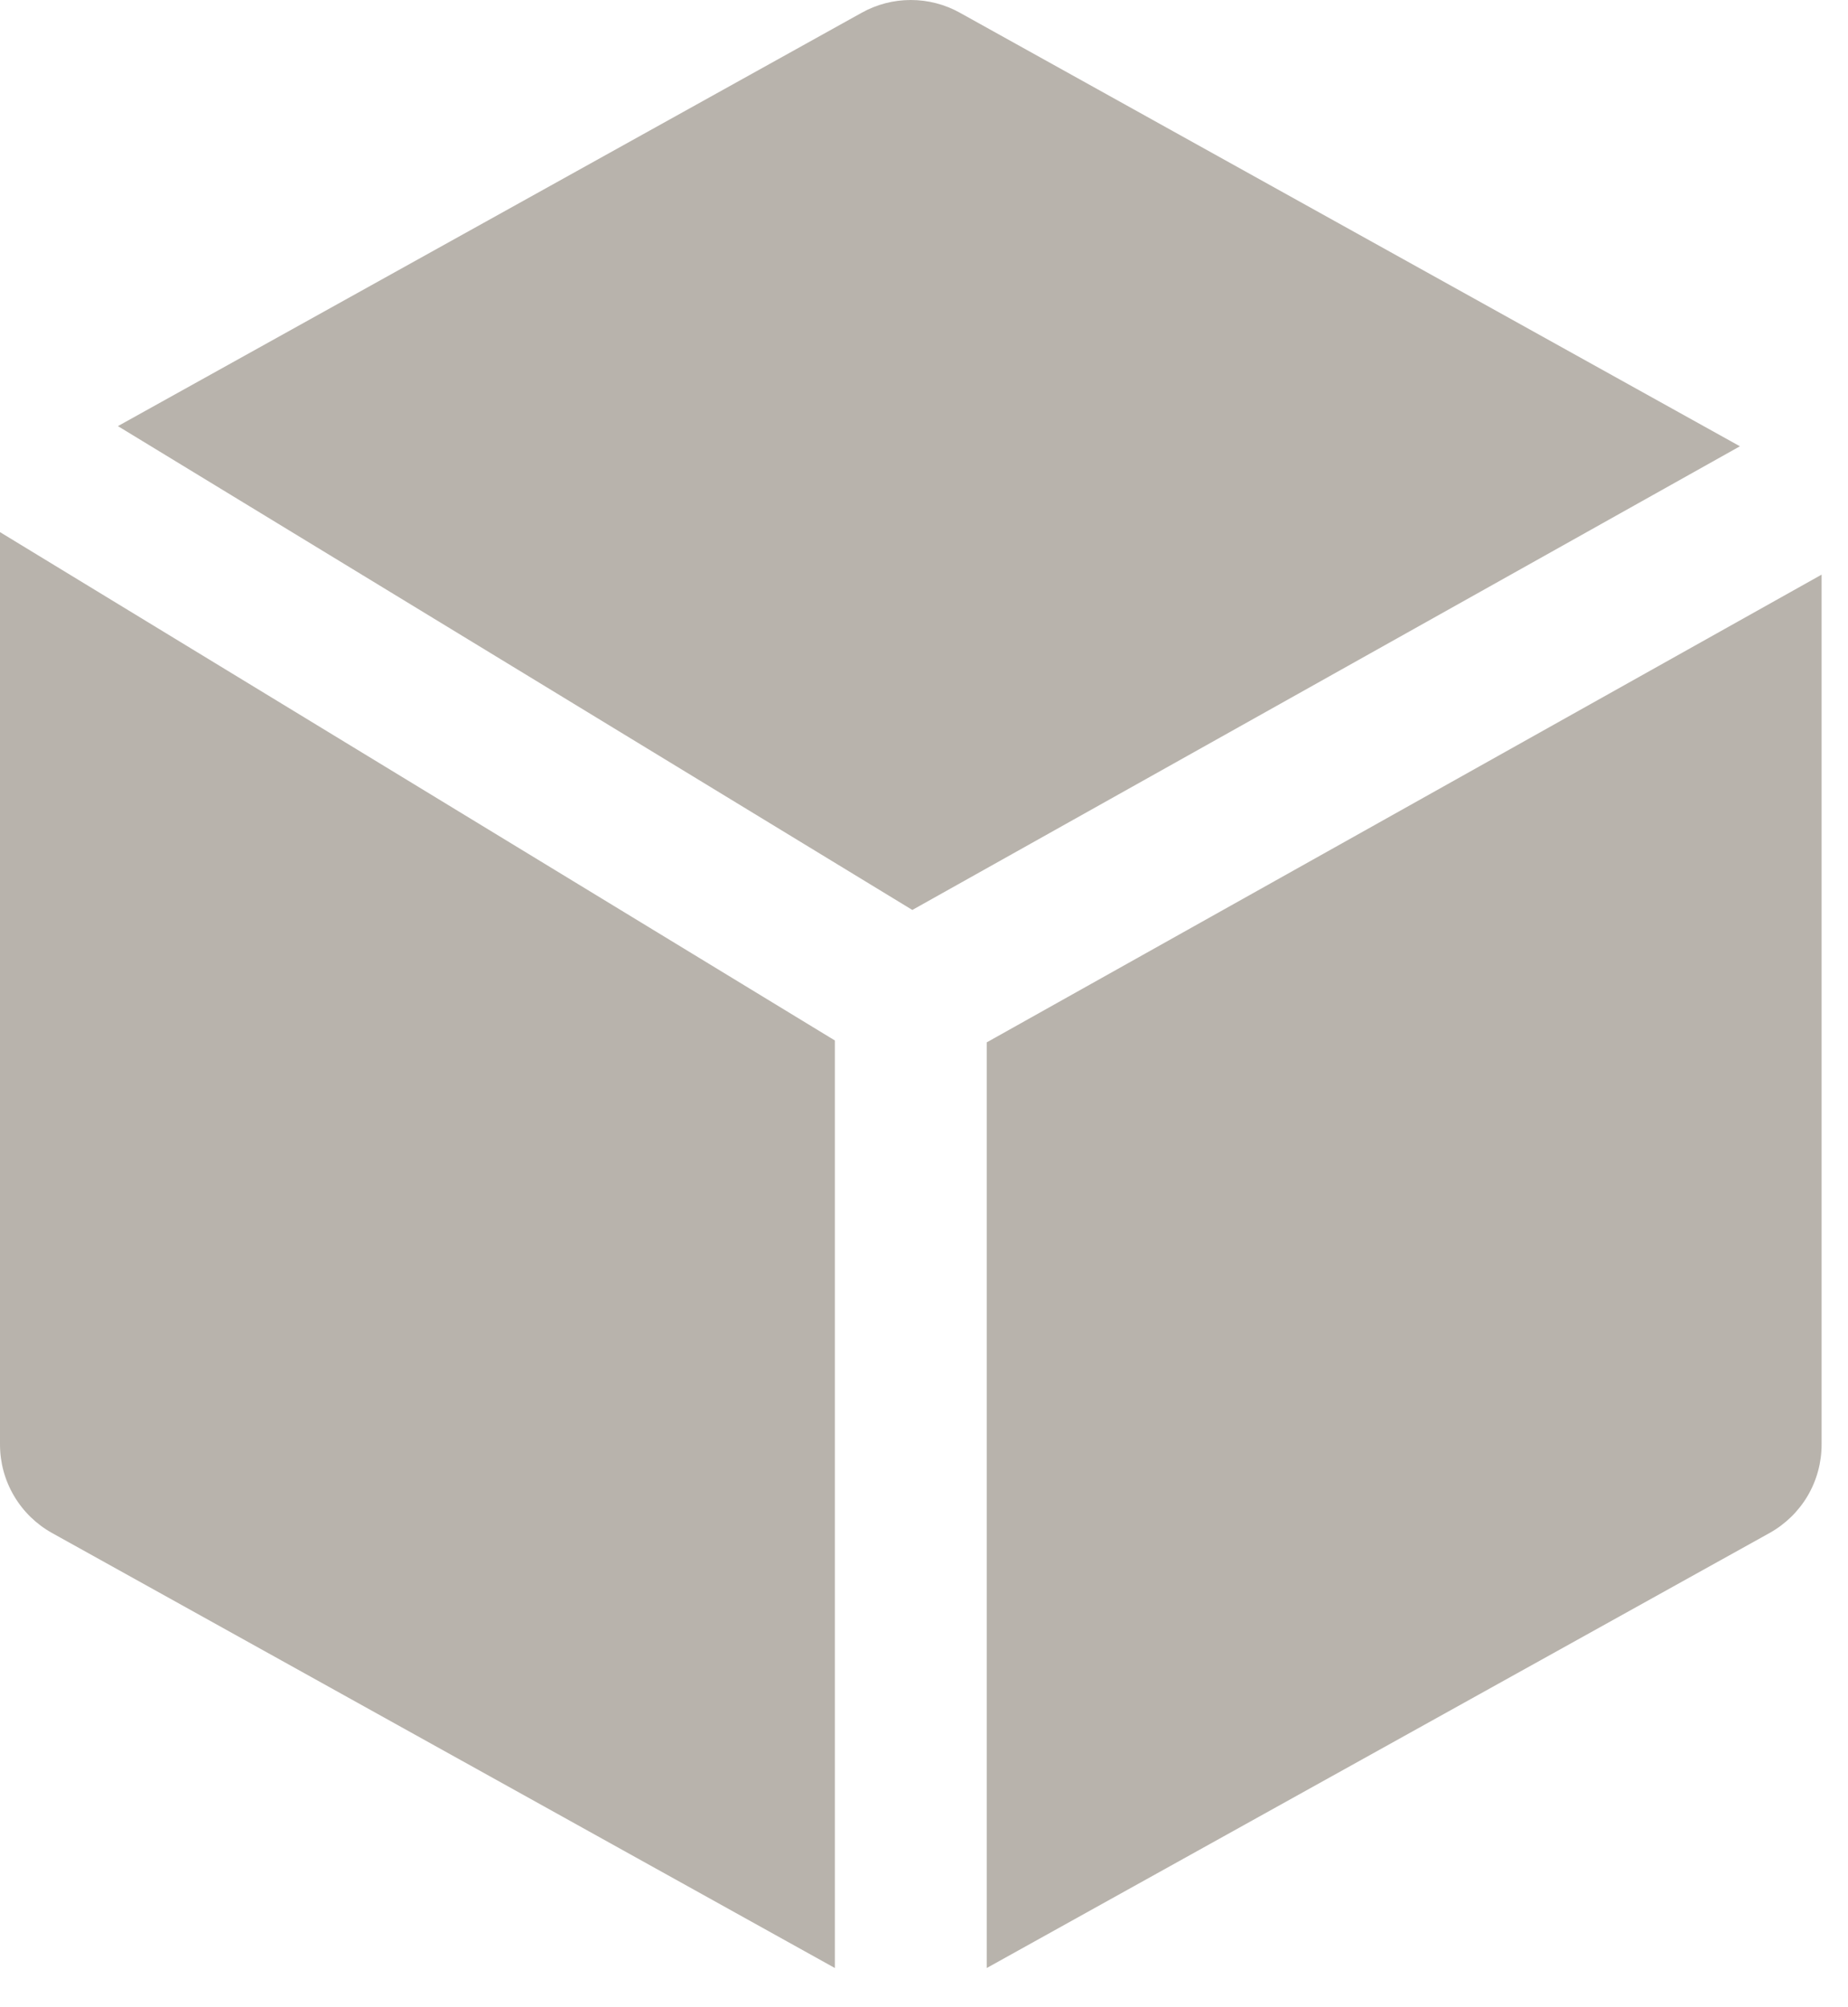
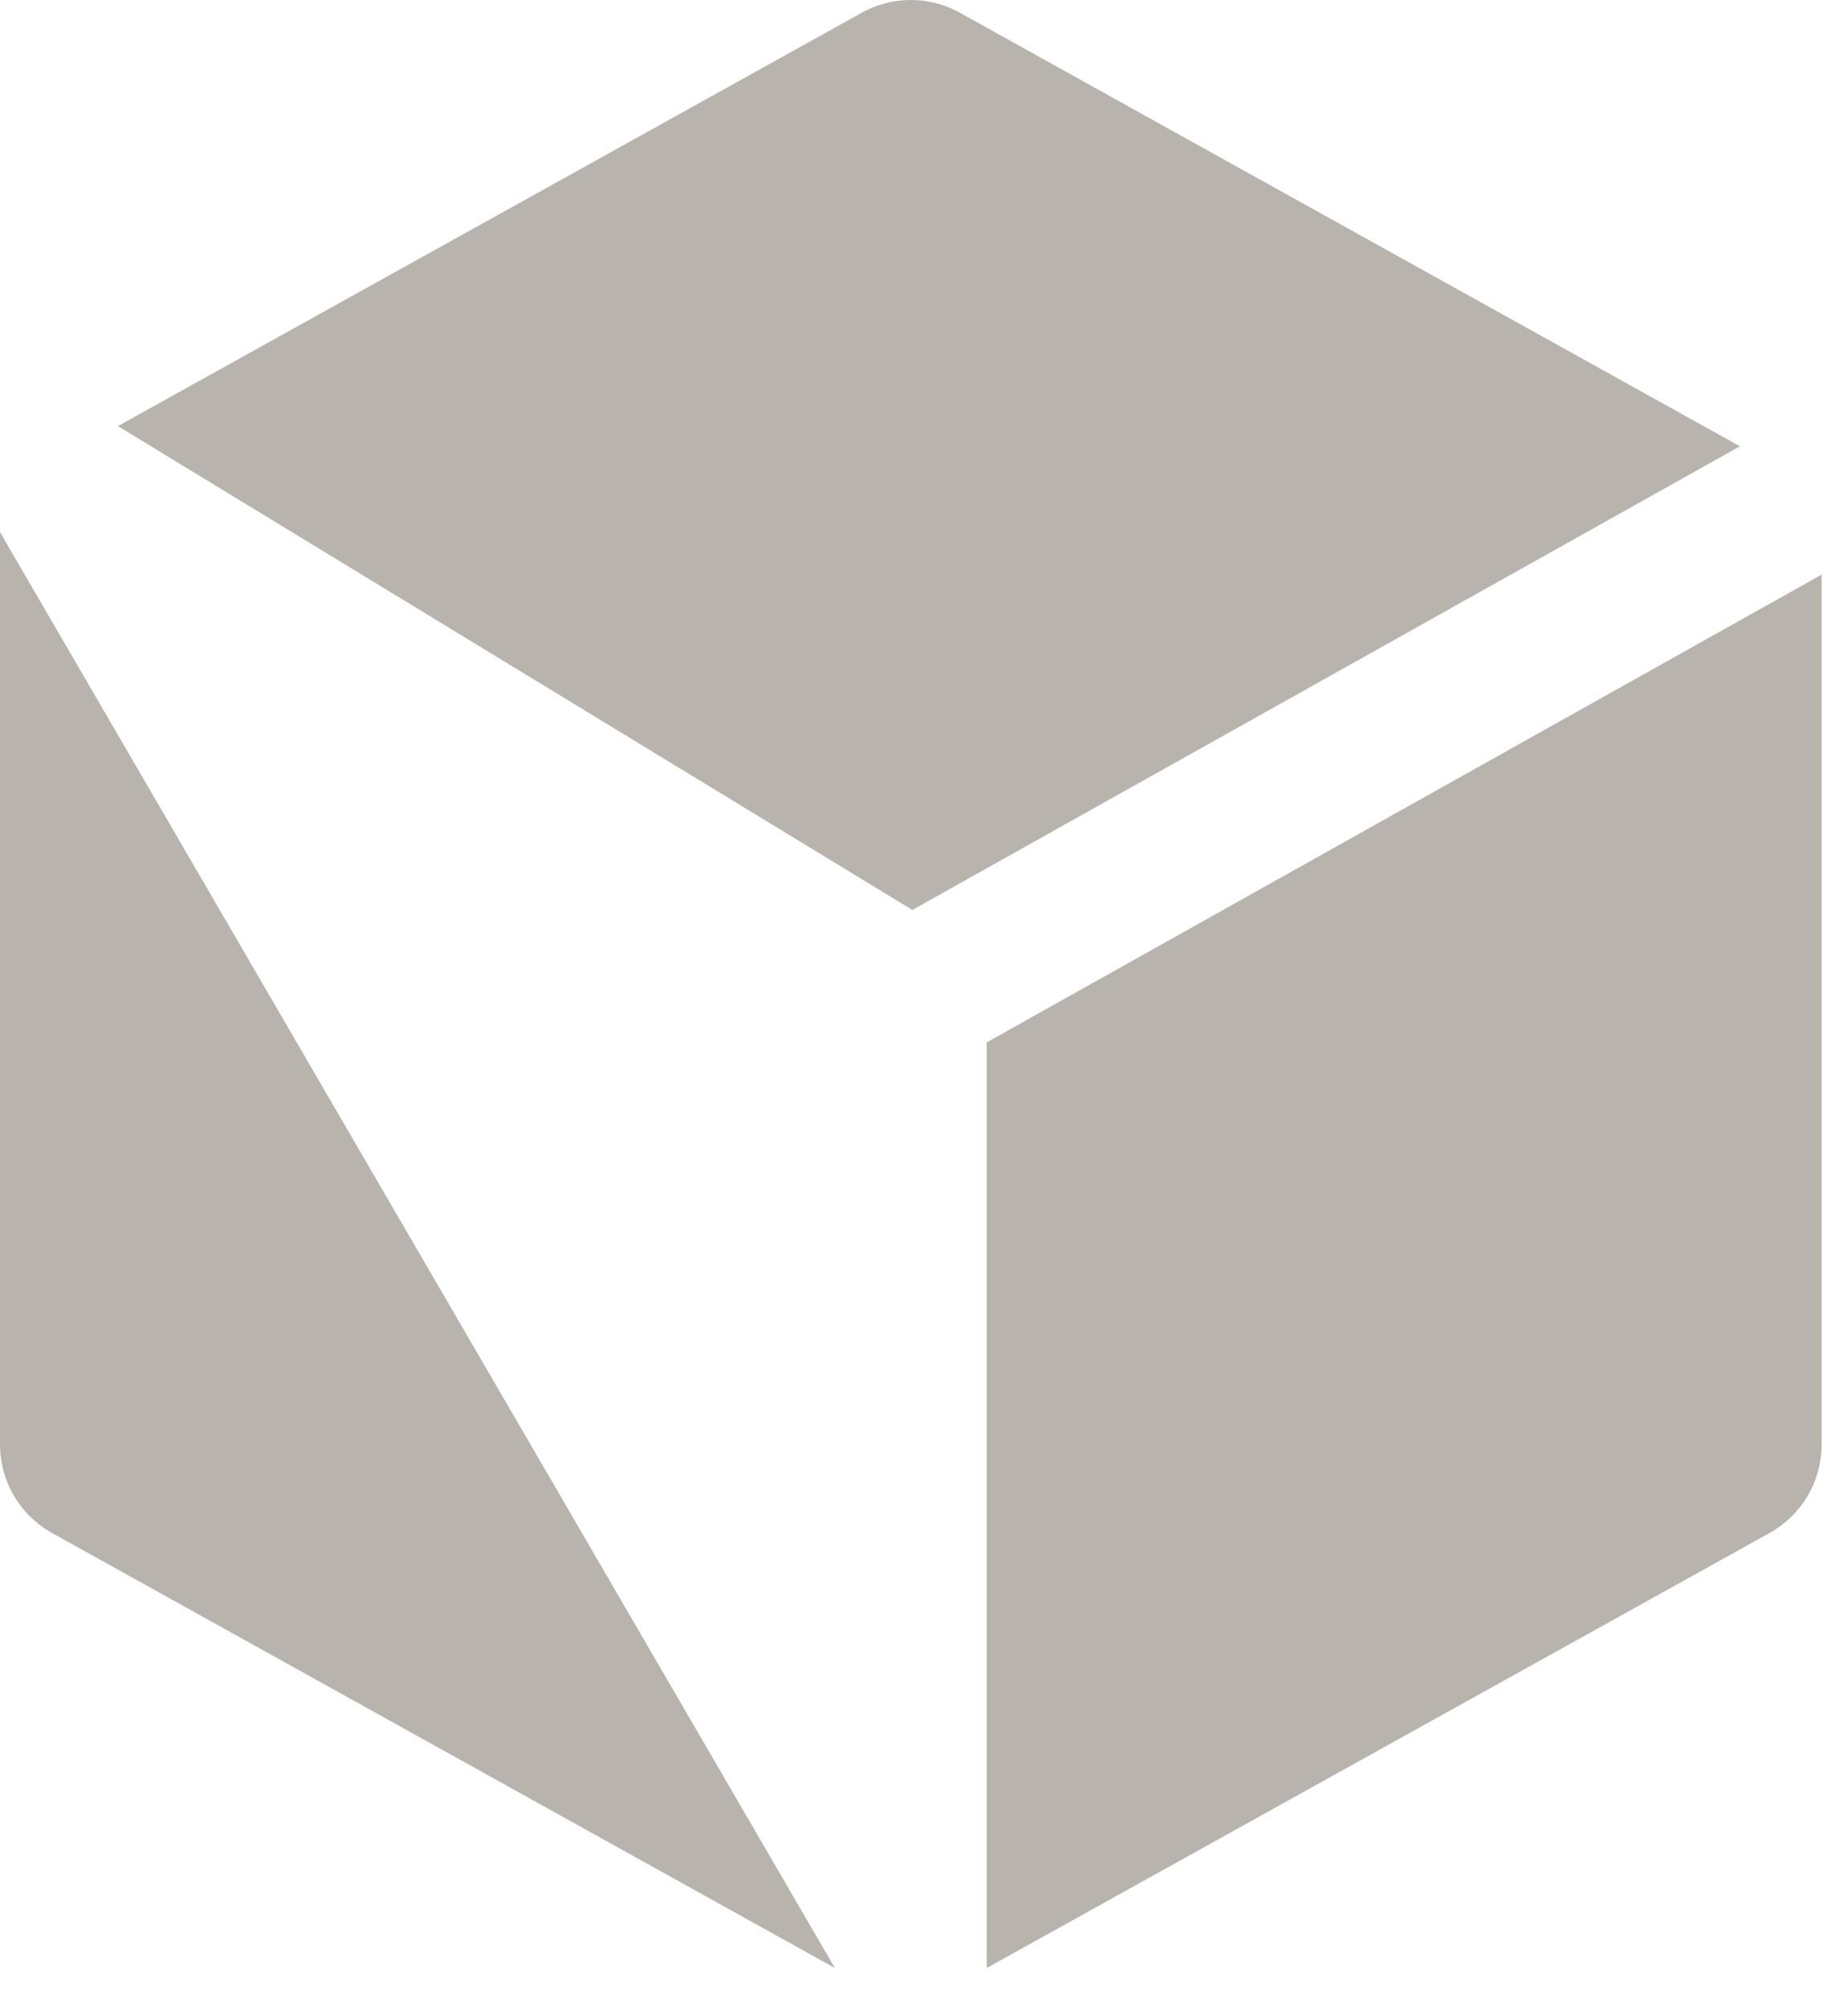
<svg xmlns="http://www.w3.org/2000/svg" width="35" height="38" viewBox="0 0 35 38" fill="none">
-   <path opacity="0.5" fill-rule="evenodd" clip-rule="evenodd" d="M18.181 0.242C17.897 0.083 17.576 0 17.25 0C16.924 0 16.603 0.083 16.319 0.242L2.233 8.067L17.279 17.227L32.953 8.449L18.181 0.242ZM34.5 10.879L18.688 19.734V37.258L33.515 29.022C33.813 28.856 34.062 28.613 34.236 28.319C34.409 28.024 34.5 27.689 34.5 27.347V10.879ZM15.812 37.258V19.698L1.62618e-09 10.074V27.347C-1.40727e-05 27.689 0.091 28.024 0.265 28.319C0.438 28.613 0.687 28.856 0.985 29.022L15.812 37.258Z" fill="#72695A" />
+   <path opacity="0.5" fill-rule="evenodd" clip-rule="evenodd" d="M18.181 0.242C17.897 0.083 17.576 0 17.25 0C16.924 0 16.603 0.083 16.319 0.242L2.233 8.067L17.279 17.227L32.953 8.449L18.181 0.242ZM34.5 10.879L18.688 19.734V37.258L33.515 29.022C33.813 28.856 34.062 28.613 34.236 28.319C34.409 28.024 34.5 27.689 34.5 27.347V10.879ZM15.812 37.258L1.62618e-09 10.074V27.347C-1.40727e-05 27.689 0.091 28.024 0.265 28.319C0.438 28.613 0.687 28.856 0.985 29.022L15.812 37.258Z" fill="#72695A" />
</svg>